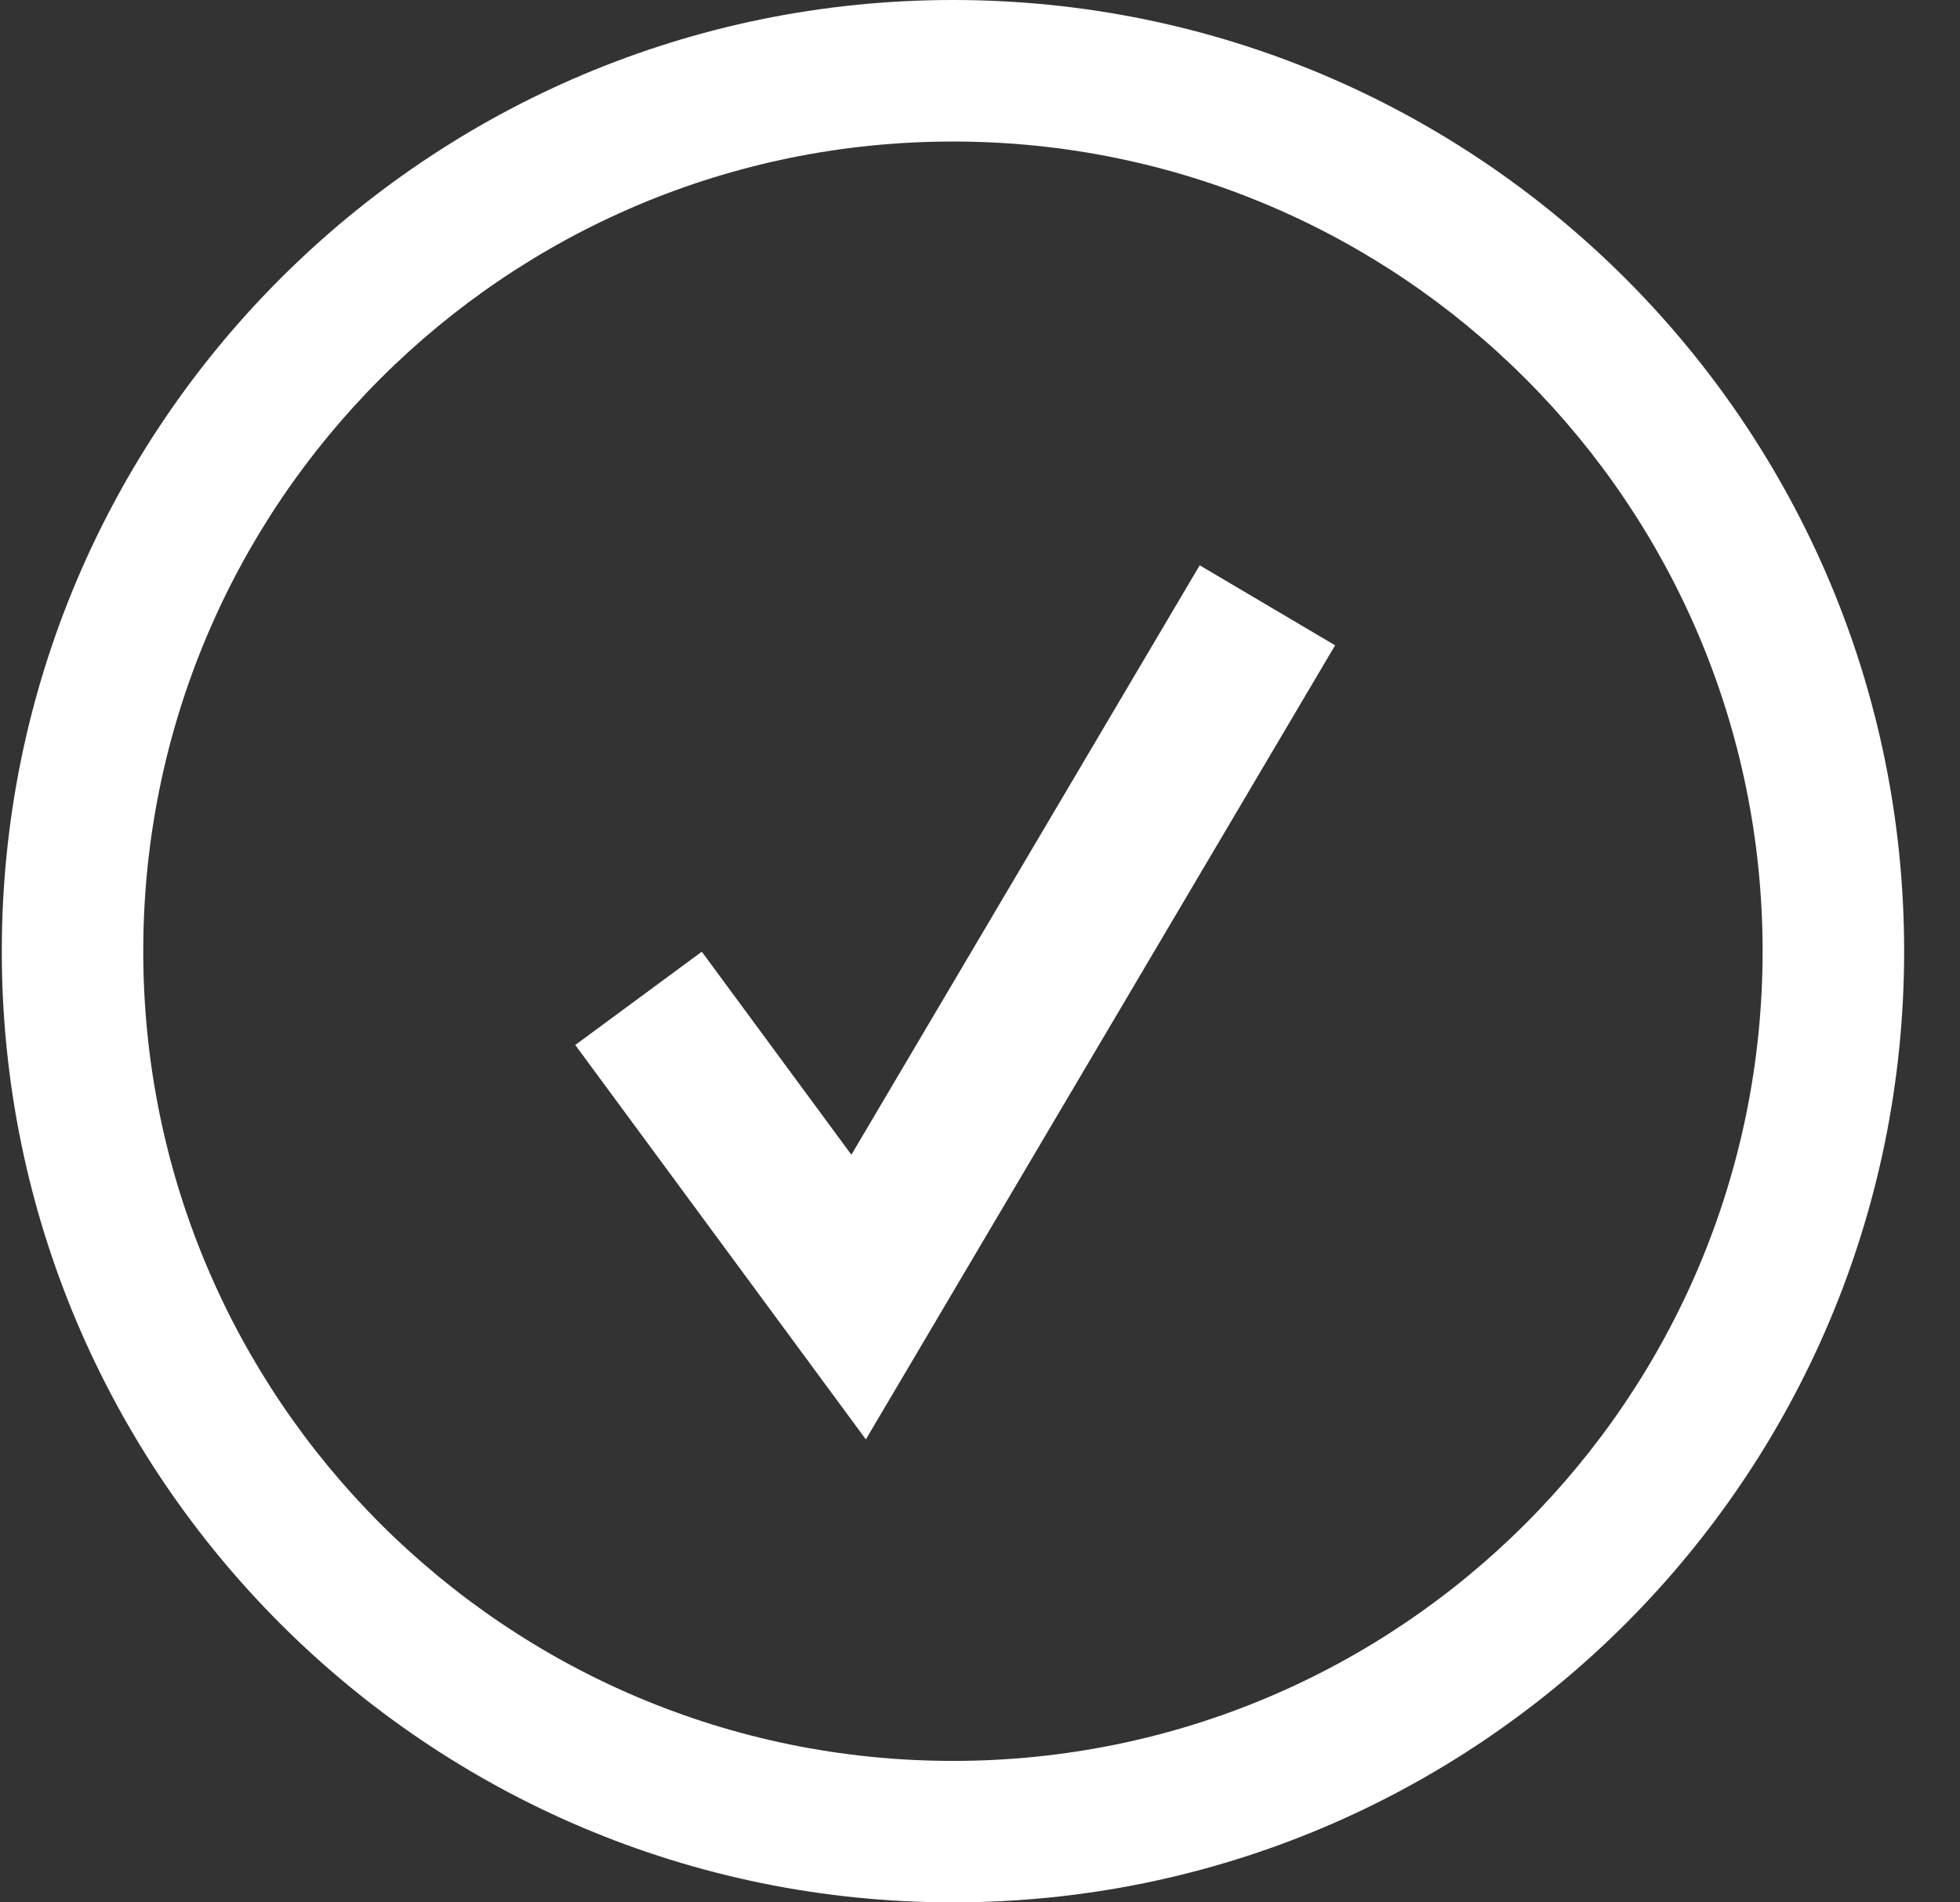
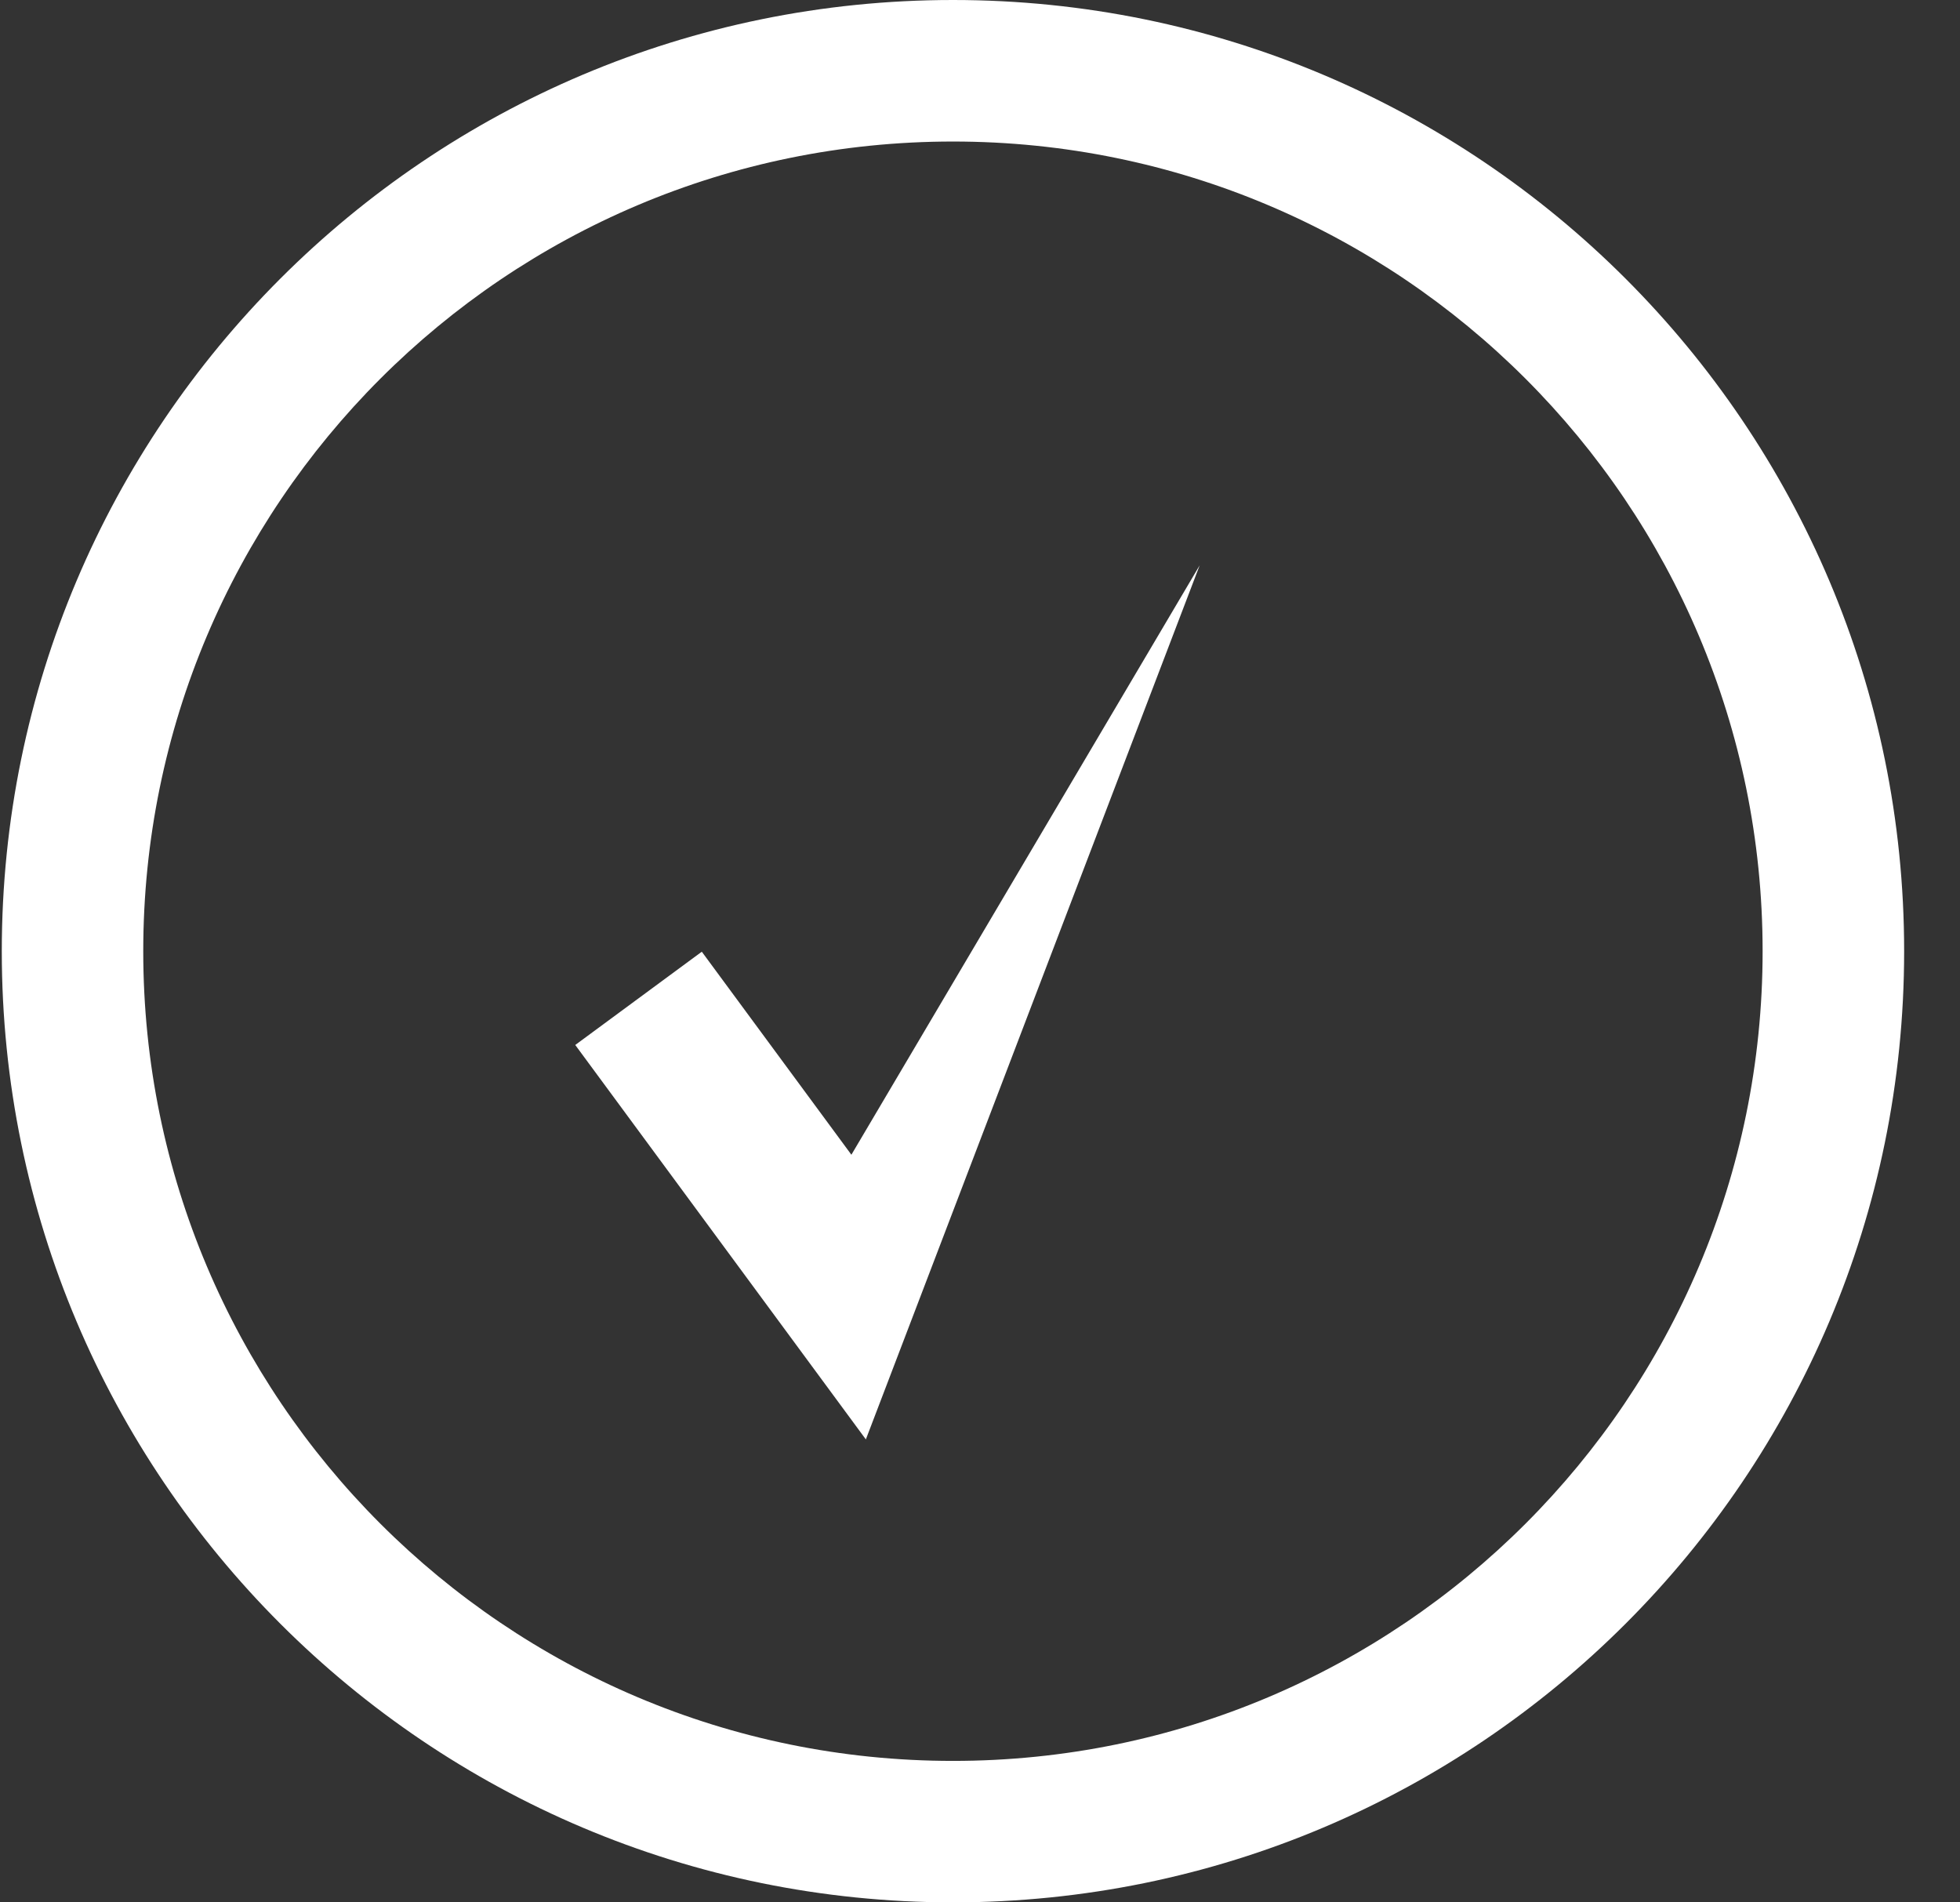
<svg xmlns="http://www.w3.org/2000/svg" width="34" height="33" viewBox="0 0 34 33" fill="none">
  <rect x="0" y="0" width="34" height="33" fill="#333333" stroke="none" />
-   <path id="Tick Icon" d="M16.531 33C7.418 33 0.031 25.613 0.031 16.5C0.031 7.387 7.418 0 16.531 0C25.643 0 33.031 7.387 33.031 16.5C33.031 25.613 25.643 33 16.531 33ZM12.174 16.509L14.769 20.031L20.811 9.806L23.16 11.194L15.02 24.969L9.979 18.127L12.174 16.509ZM16.531 30.546C24.288 30.546 30.576 24.257 30.576 16.5C30.576 8.743 24.288 2.455 16.531 2.455C8.773 2.455 2.485 8.743 2.485 16.5C2.485 24.257 8.773 30.546 16.531 30.546Z" fill="white" />
+   <path id="Tick Icon" d="M16.531 33C7.418 33 0.031 25.613 0.031 16.5C0.031 7.387 7.418 0 16.531 0C25.643 0 33.031 7.387 33.031 16.5C33.031 25.613 25.643 33 16.531 33ZM12.174 16.509L14.769 20.031L20.811 9.806L15.02 24.969L9.979 18.127L12.174 16.509ZM16.531 30.546C24.288 30.546 30.576 24.257 30.576 16.5C30.576 8.743 24.288 2.455 16.531 2.455C8.773 2.455 2.485 8.743 2.485 16.5C2.485 24.257 8.773 30.546 16.531 30.546Z" fill="white" />
</svg>